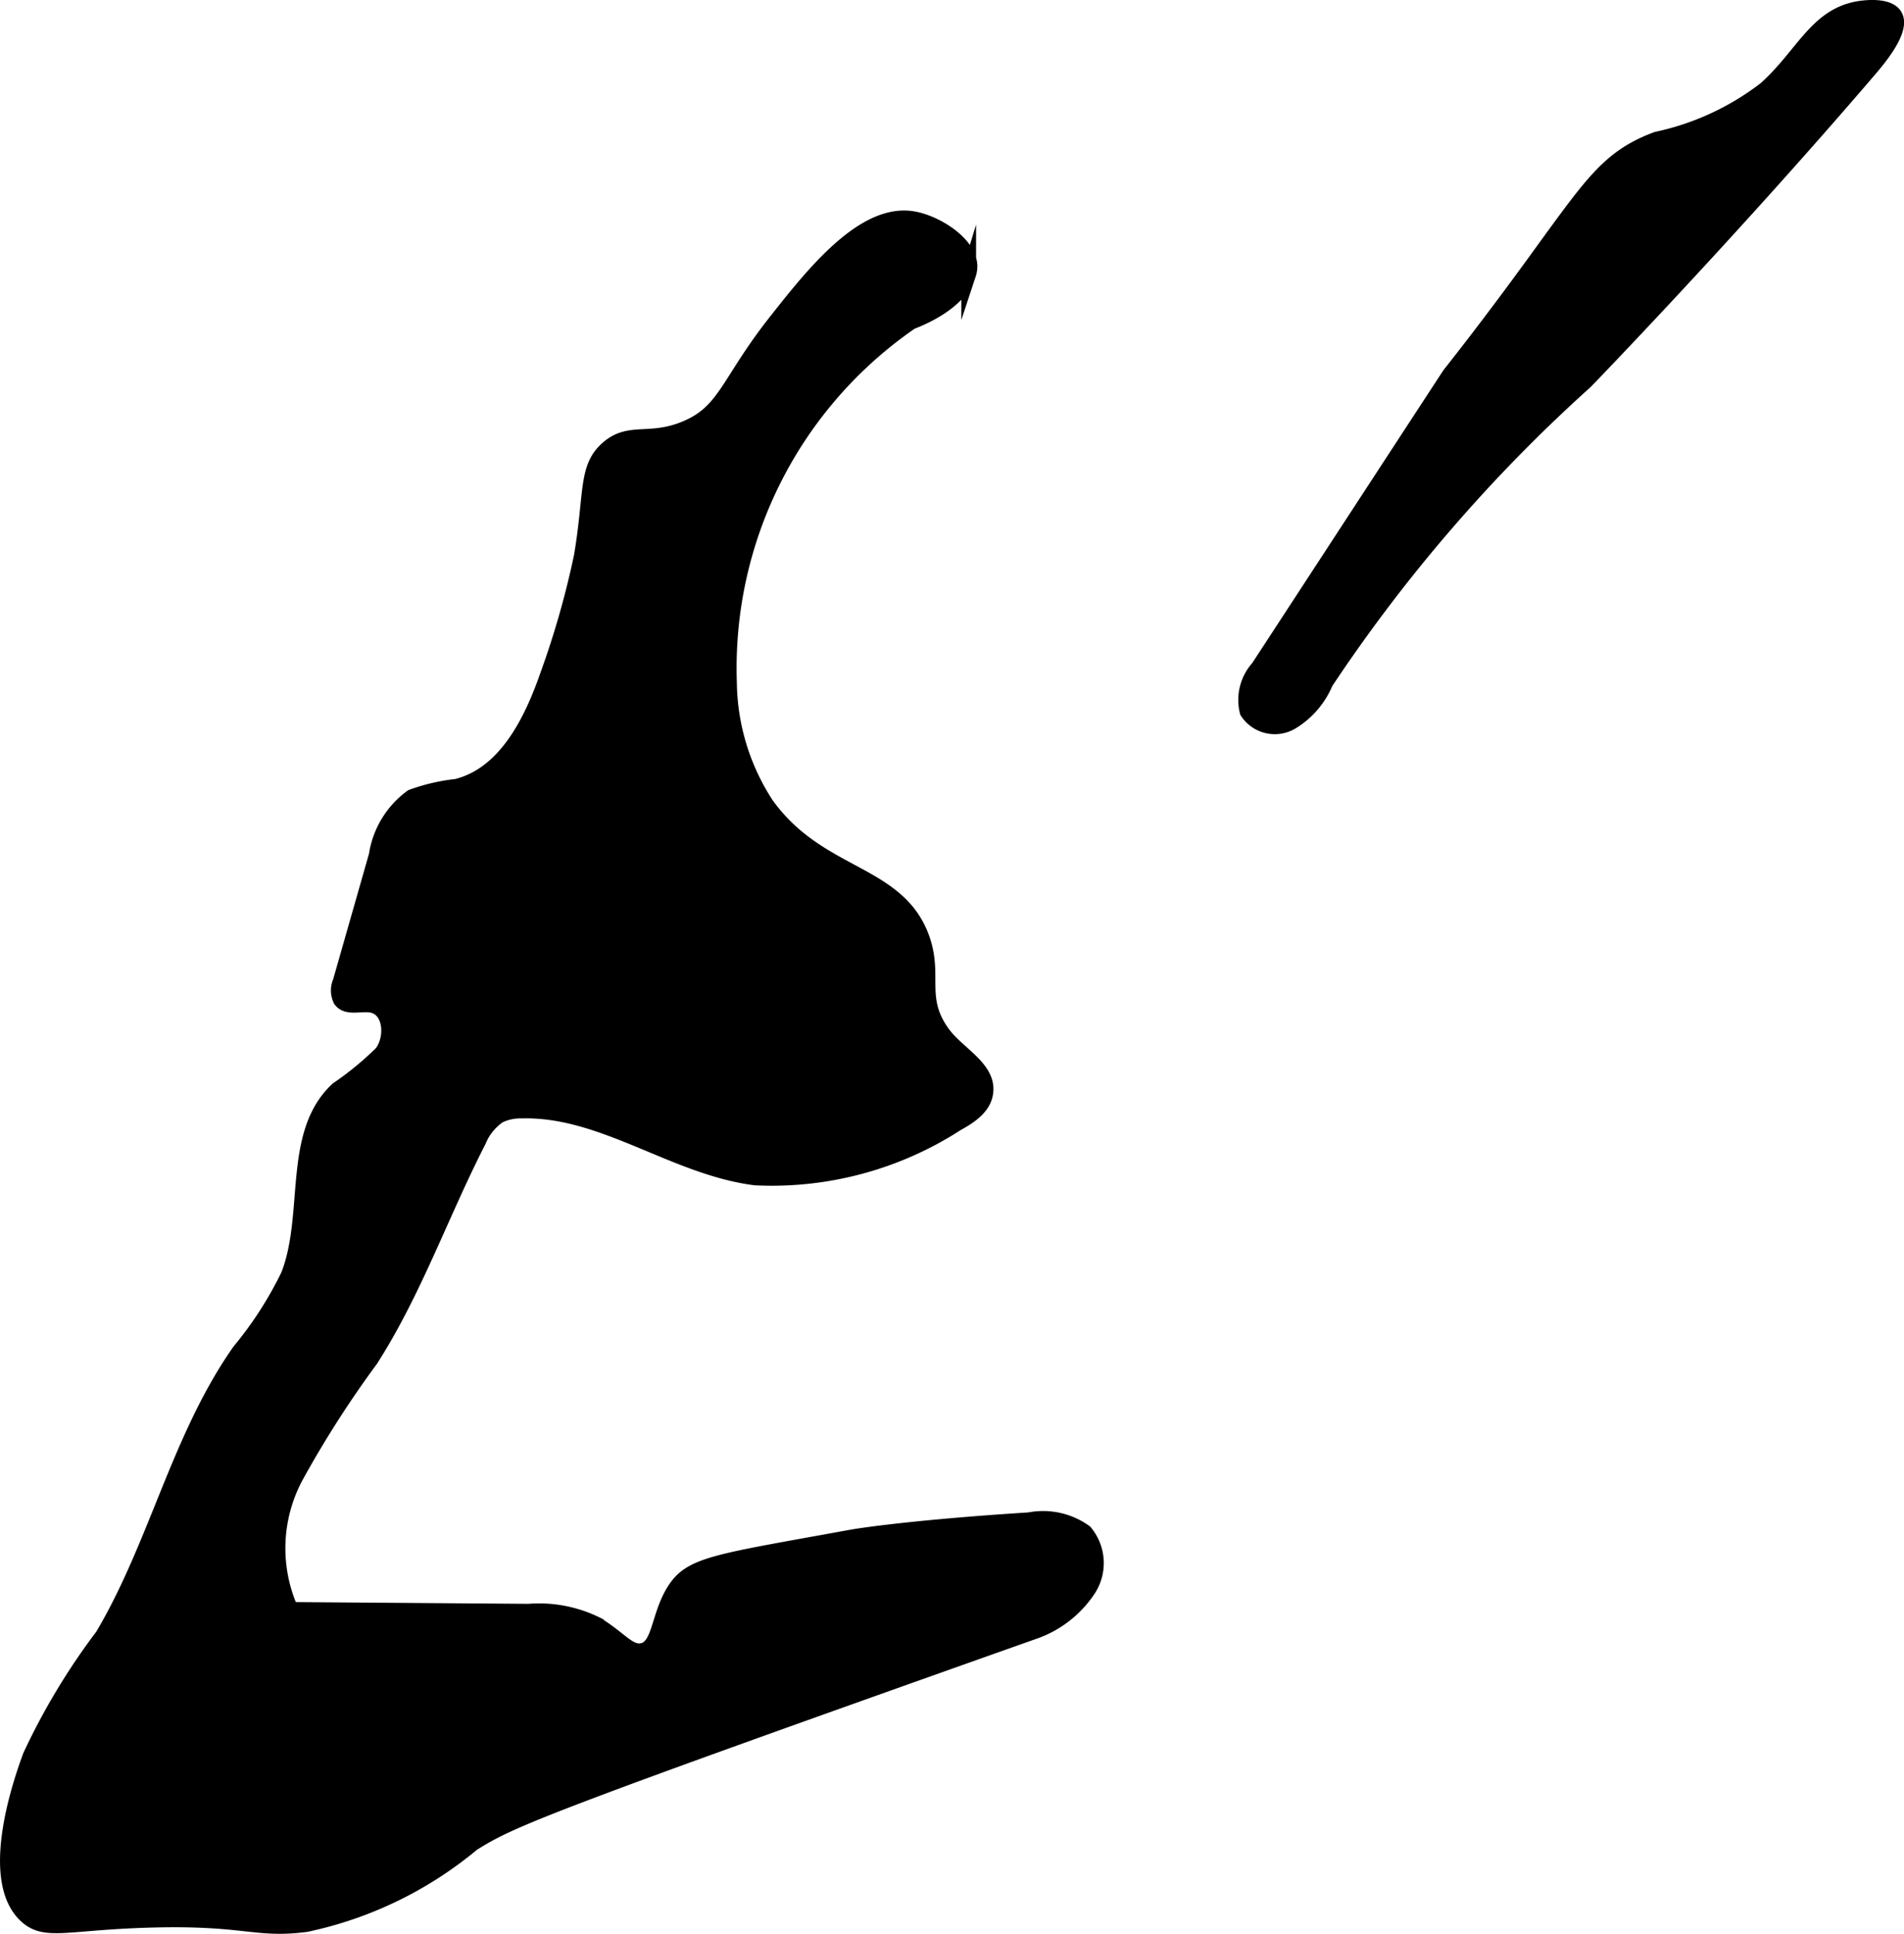
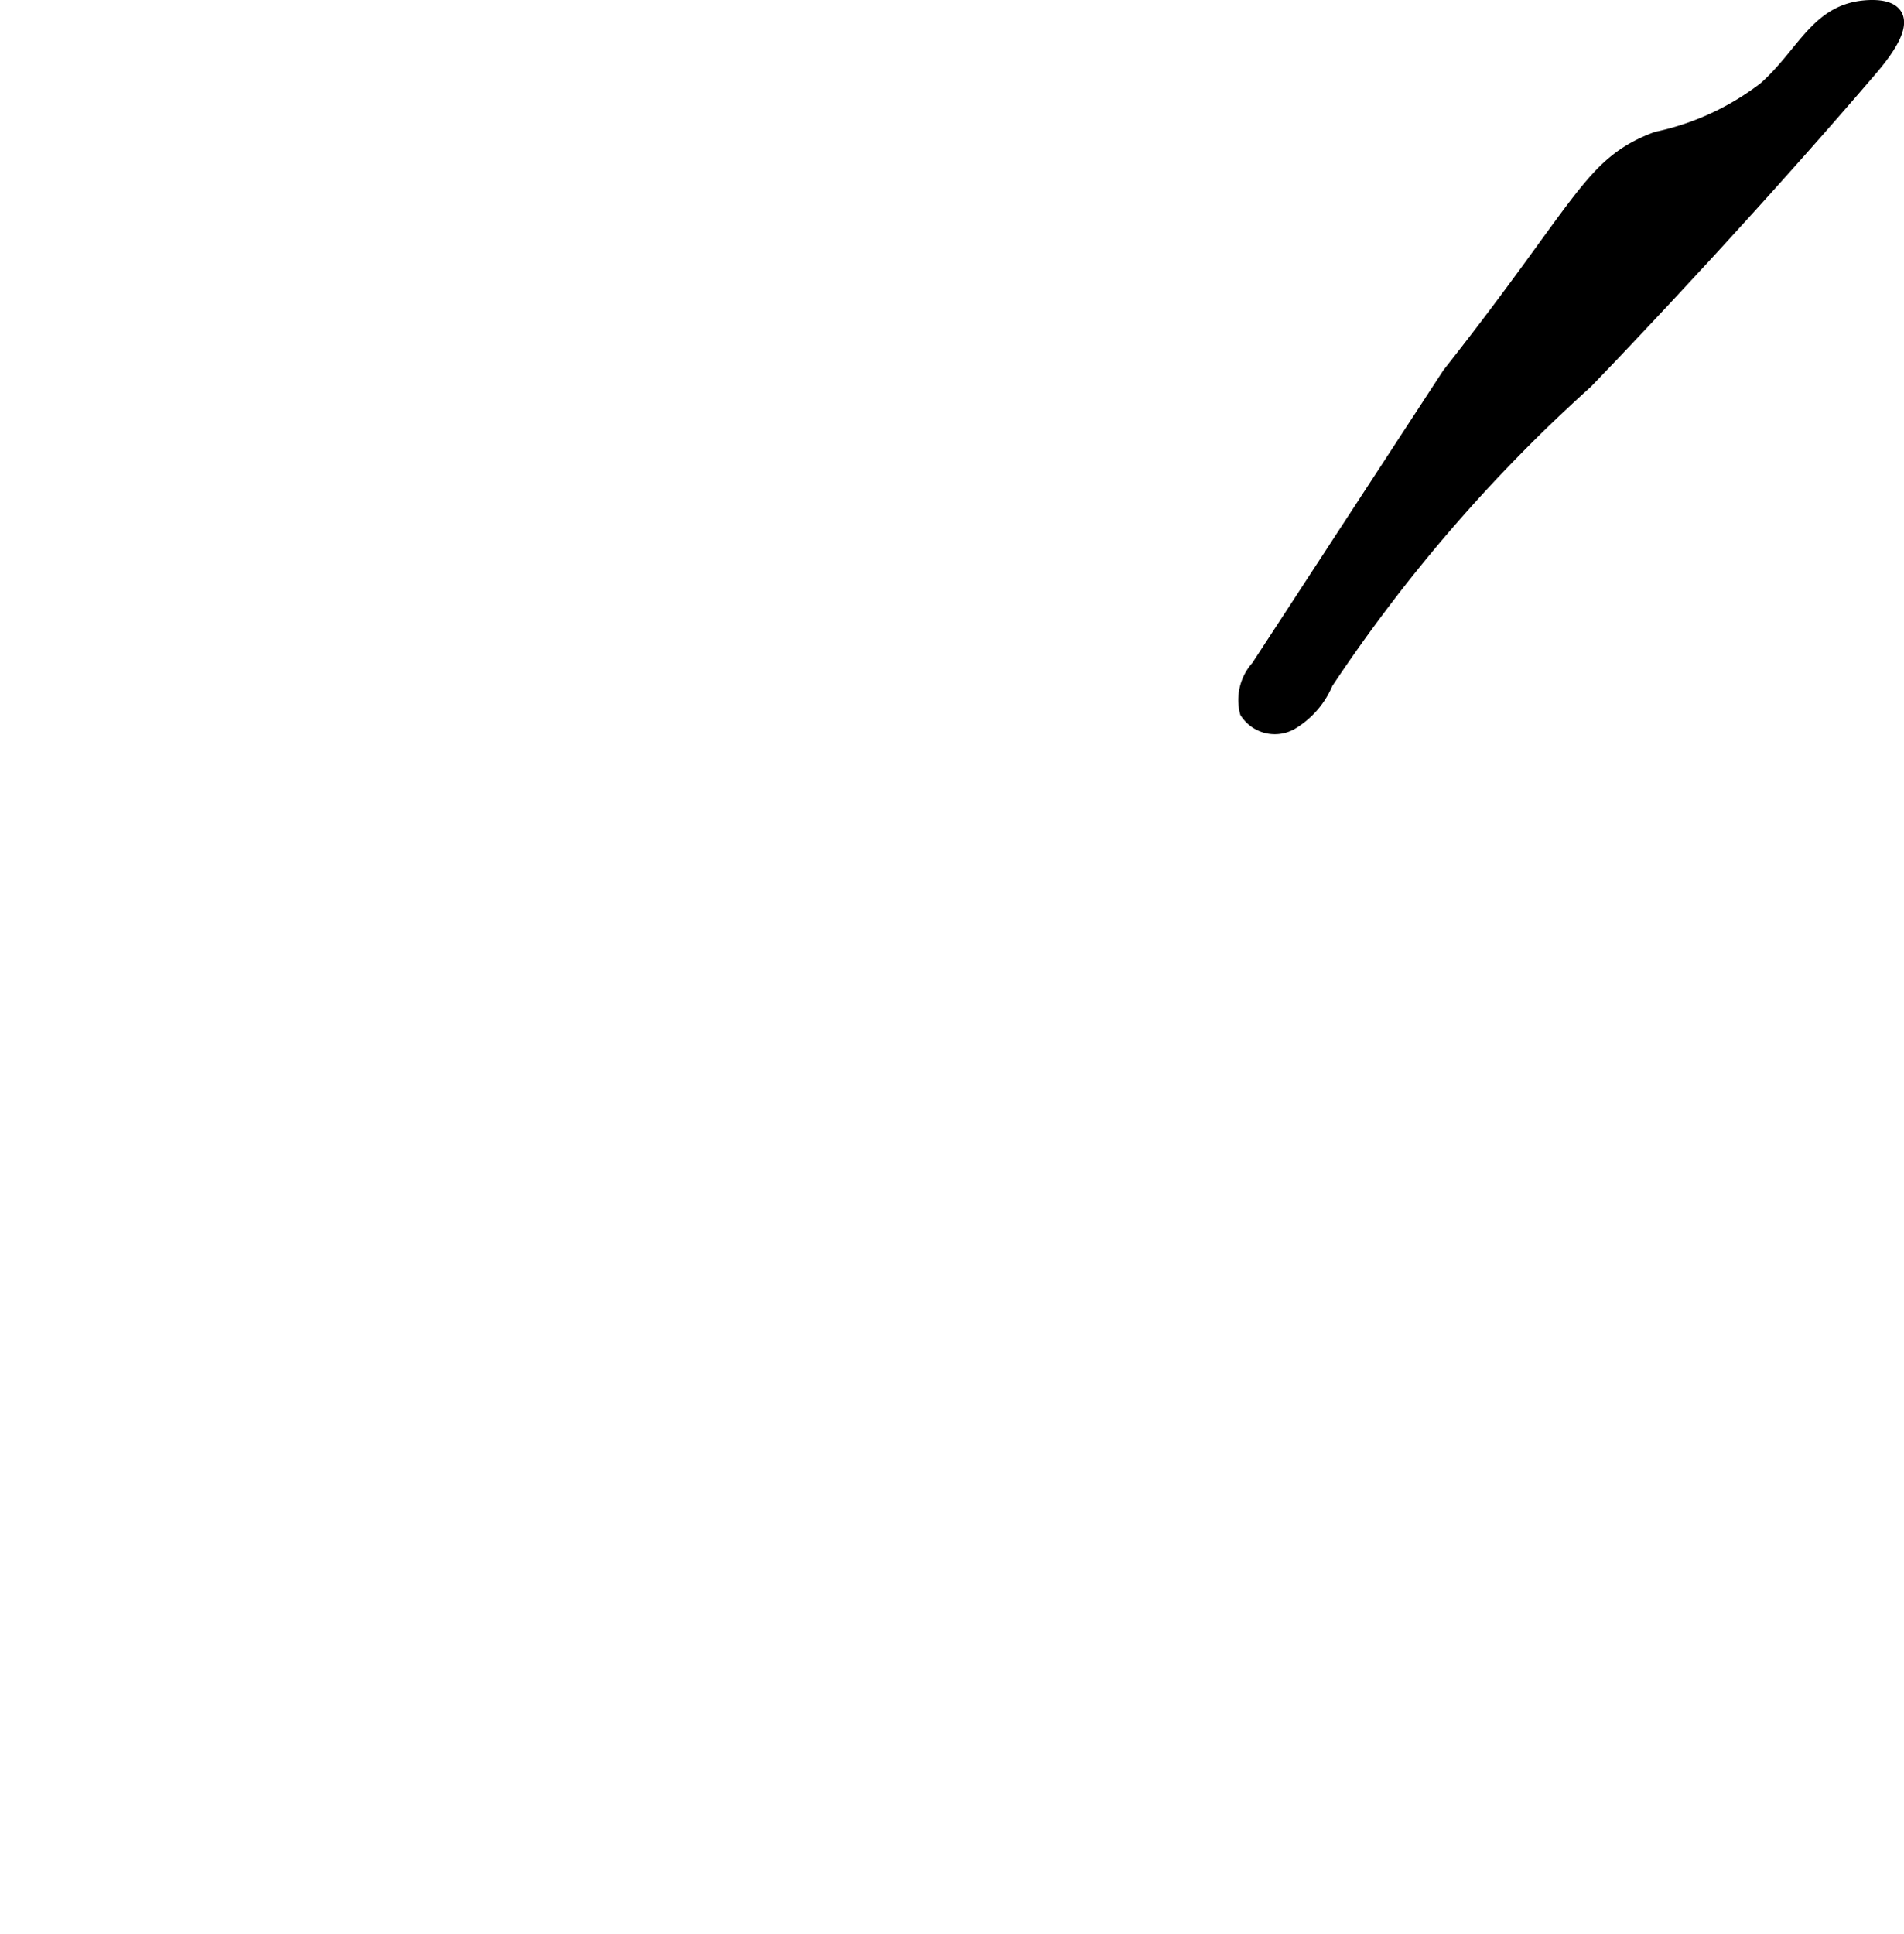
<svg xmlns="http://www.w3.org/2000/svg" version="1.1" width="6.837mm" height="6.943mm" viewBox="0 0 19.38 19.68">
  <defs>
    <style type="text/css">
      .a {
        stroke: #000;
        stroke-miterlimit: 10;
        stroke-width: 0.15px;
      }
    </style>
  </defs>
-   <path class="a" d="M7.891,3.276c-.486.617-.504.911-.913,1.082-.369.154-.57.005-.797.206-.222.197-.156.452-.264,1.095a8.948,8.948,0,0,1-.346,1.214c-.167.48-.432,1.007-.925,1.129a1.944,1.944,0,0,0-.455.106.905.905,0,0,0-.362.597L3.462,9.991a.219.219,0,0,0,.004.186c.066.092.211.032.321.055.191.04.214.325.098.482a3.214,3.214,0,0,1-.451.371c-.487.453-.259,1.271-.5,1.891a3.808,3.808,0,0,1-.496.771c-.619.879-.847,1.977-1.396,2.901A6.751,6.751,0,0,0,.307,17.869c-.073.199-.458,1.251-.04,1.631.194.176.406.068,1.234.043.994-.031,1.097.112,1.617.043a3.912,3.912,0,0,0,1.693-.822c.386-.243.679-.373,5.739-2.166a1.093,1.093,0,0,0,.515-.4.493.493,0,0,0-.02-.607.729.729,0,0,0-.567-.125c-1.139.073-1.706.156-1.823.178-1.365.249-1.62.269-1.792.538-.165.258-.147.581-.327.615-.133.026-.222-.12-.466-.269a1.323,1.323,0,0,0-.69-.131L2.961,16.379a1.542,1.542,0,0,1,.055-1.357,10.752,10.752,0,0,1,.759-1.185c.446-.697.72-1.488,1.098-2.225a.569.569,0,0,1,.206-.256.496.496,0,0,1,.226-.049c.831-.025,1.559.578,2.384.681A3.471,3.471,0,0,0,9.74,11.436c.127-.07.266-.16.292-.303.048-.259-.282-.406-.436-.619-.253-.35-.079-.572-.201-.942-.238-.716-1.056-.632-1.596-1.391a2.317,2.317,0,0,1-.374-1.237A4.272,4.272,0,0,1,9.275,3.278c.051-.02.492-.182.585-.488a.258.258,0,0,0,.013-.083c-.005-.232-.351-.446-.585-.483C8.783,2.143,8.267,2.799,7.891,3.276Z" />
  <path class="a" d="M17.969.904a2.747,2.747,0,0,1-1.106.511c-.678.254-.736.653-2.11,2.396-0.0 0-.349.534-1.947,2.982a.492.492,0,0,0-.112.451.336.336,0,0,0,.462.1.862.862,0,0,0,.339-.399,16.084,16.084,0,0,1,2.645-3.062c0-0,1.471-1.518,2.88-3.163.105-.122.354-.418.268-.562-.072-.121-.346-.076-.374-.071C18.484.162,18.349.564,17.969.904Z" />
</svg>